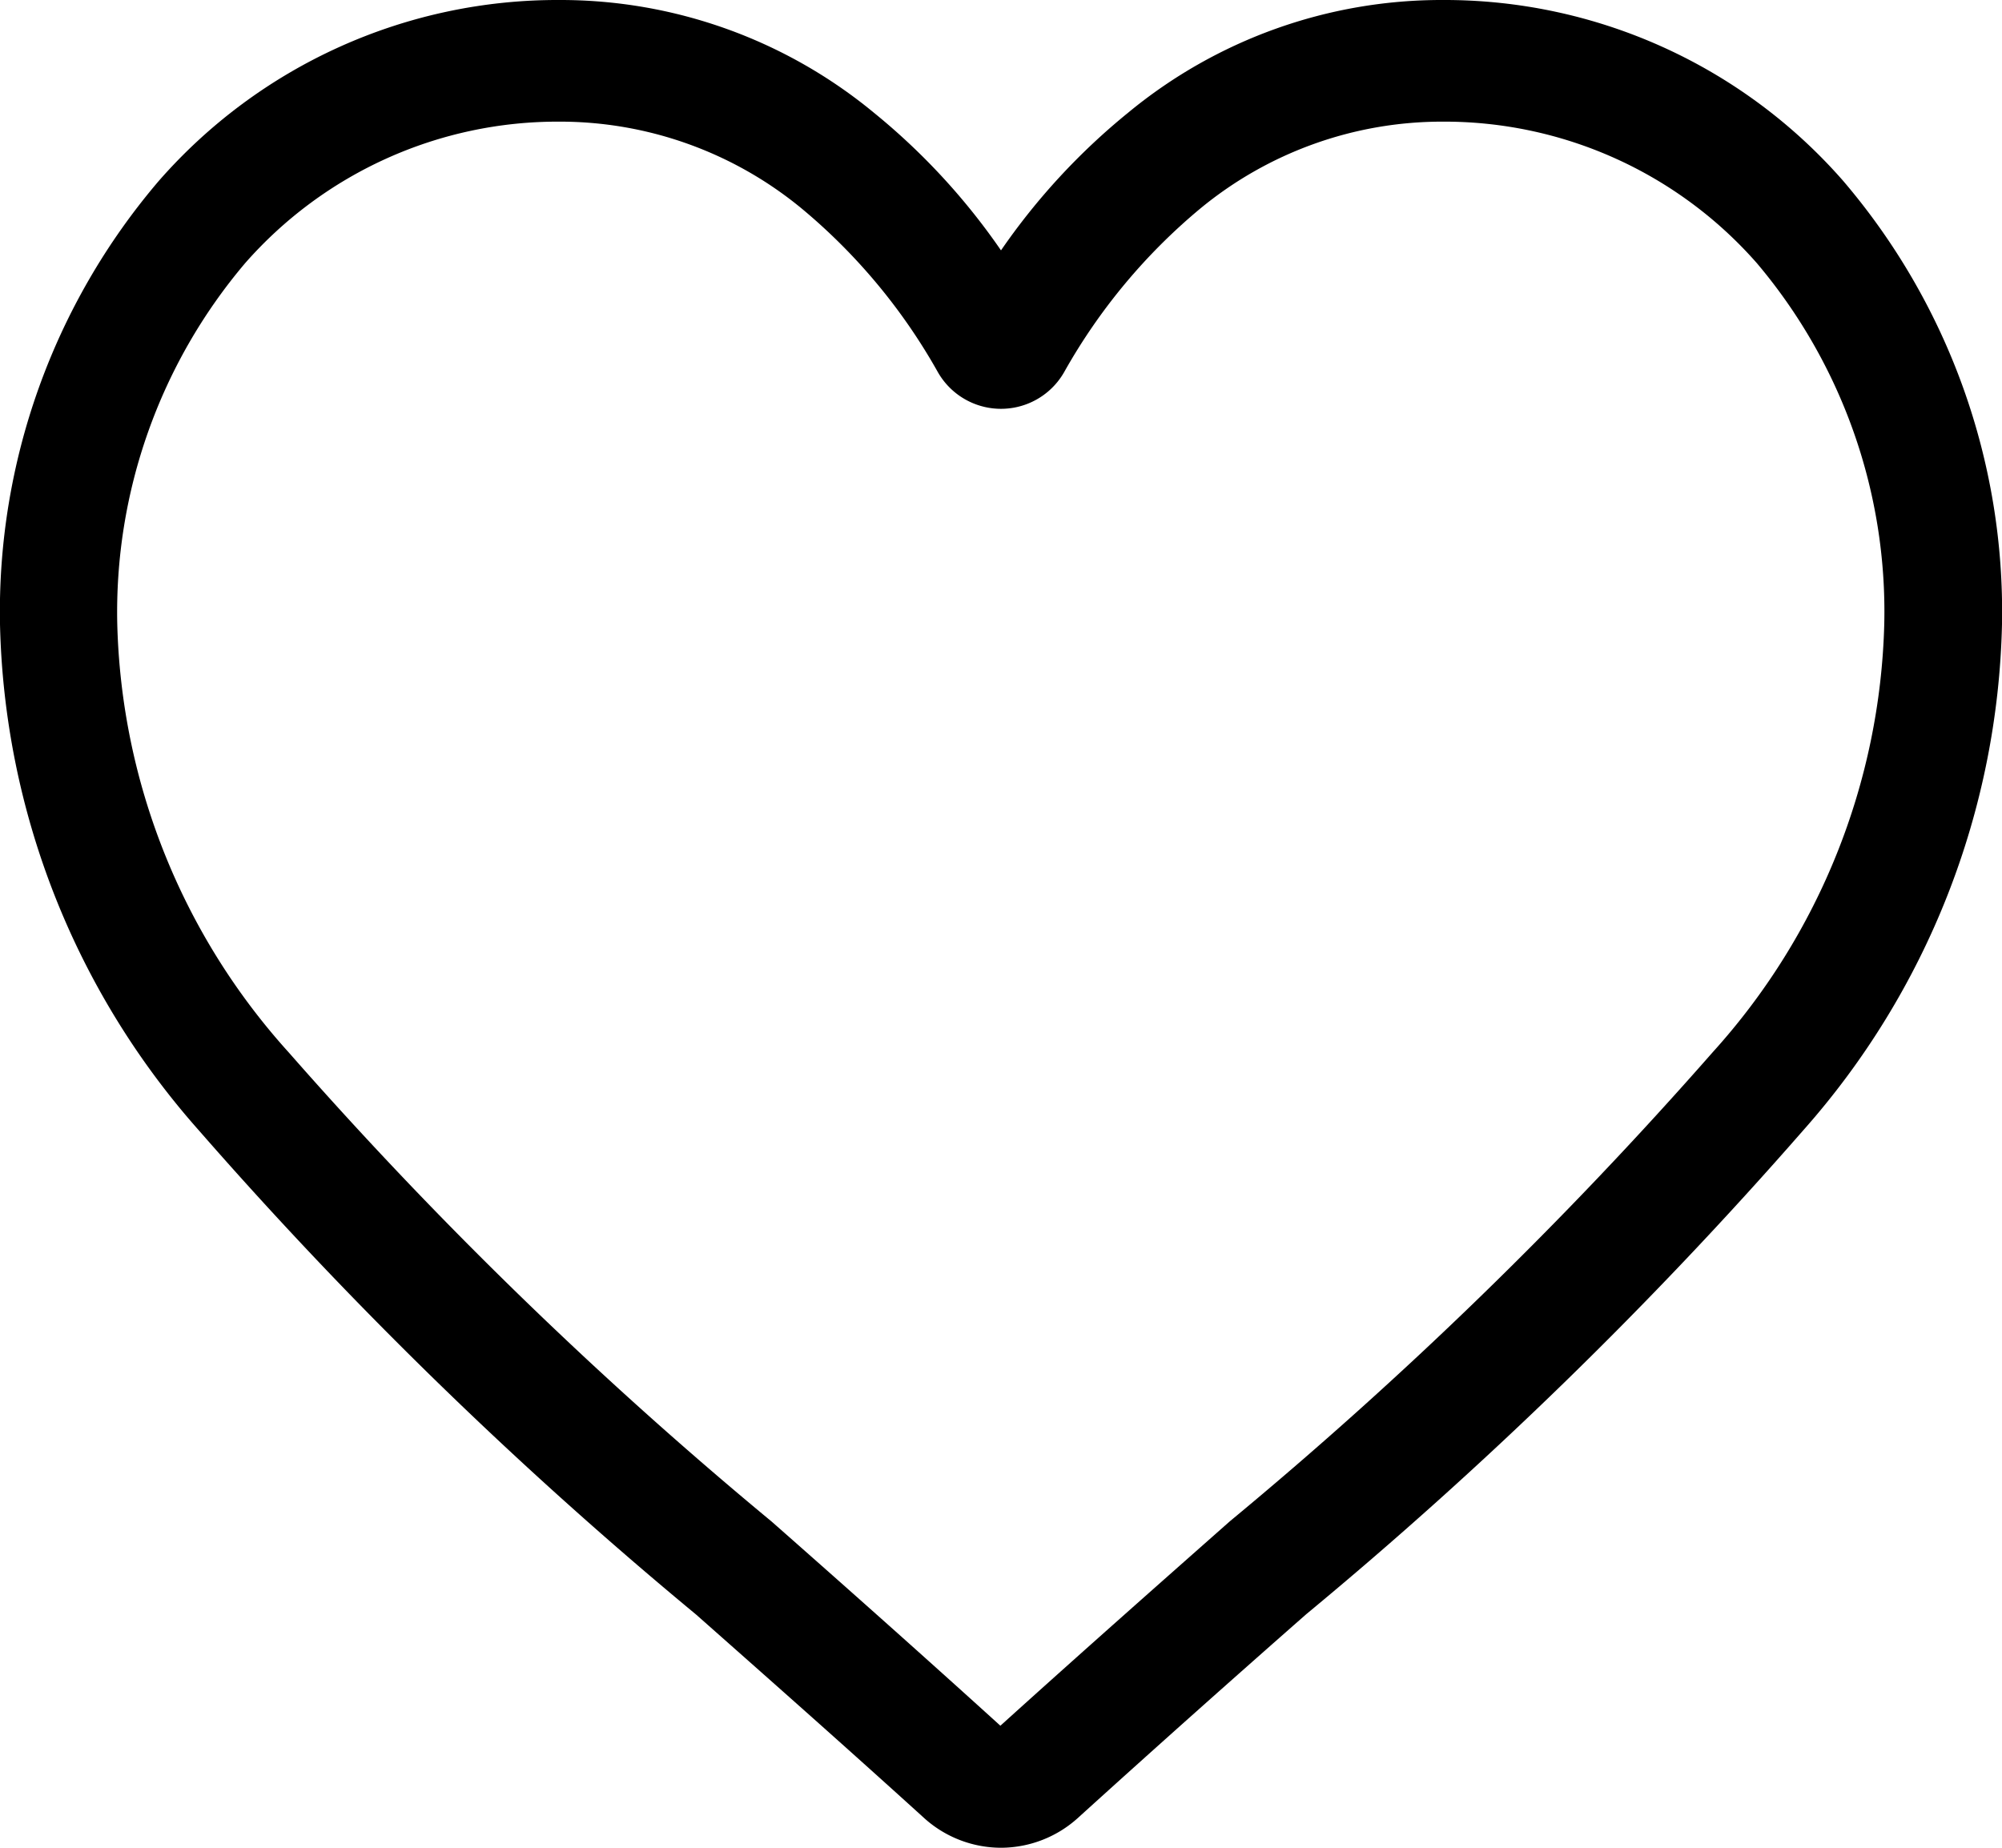
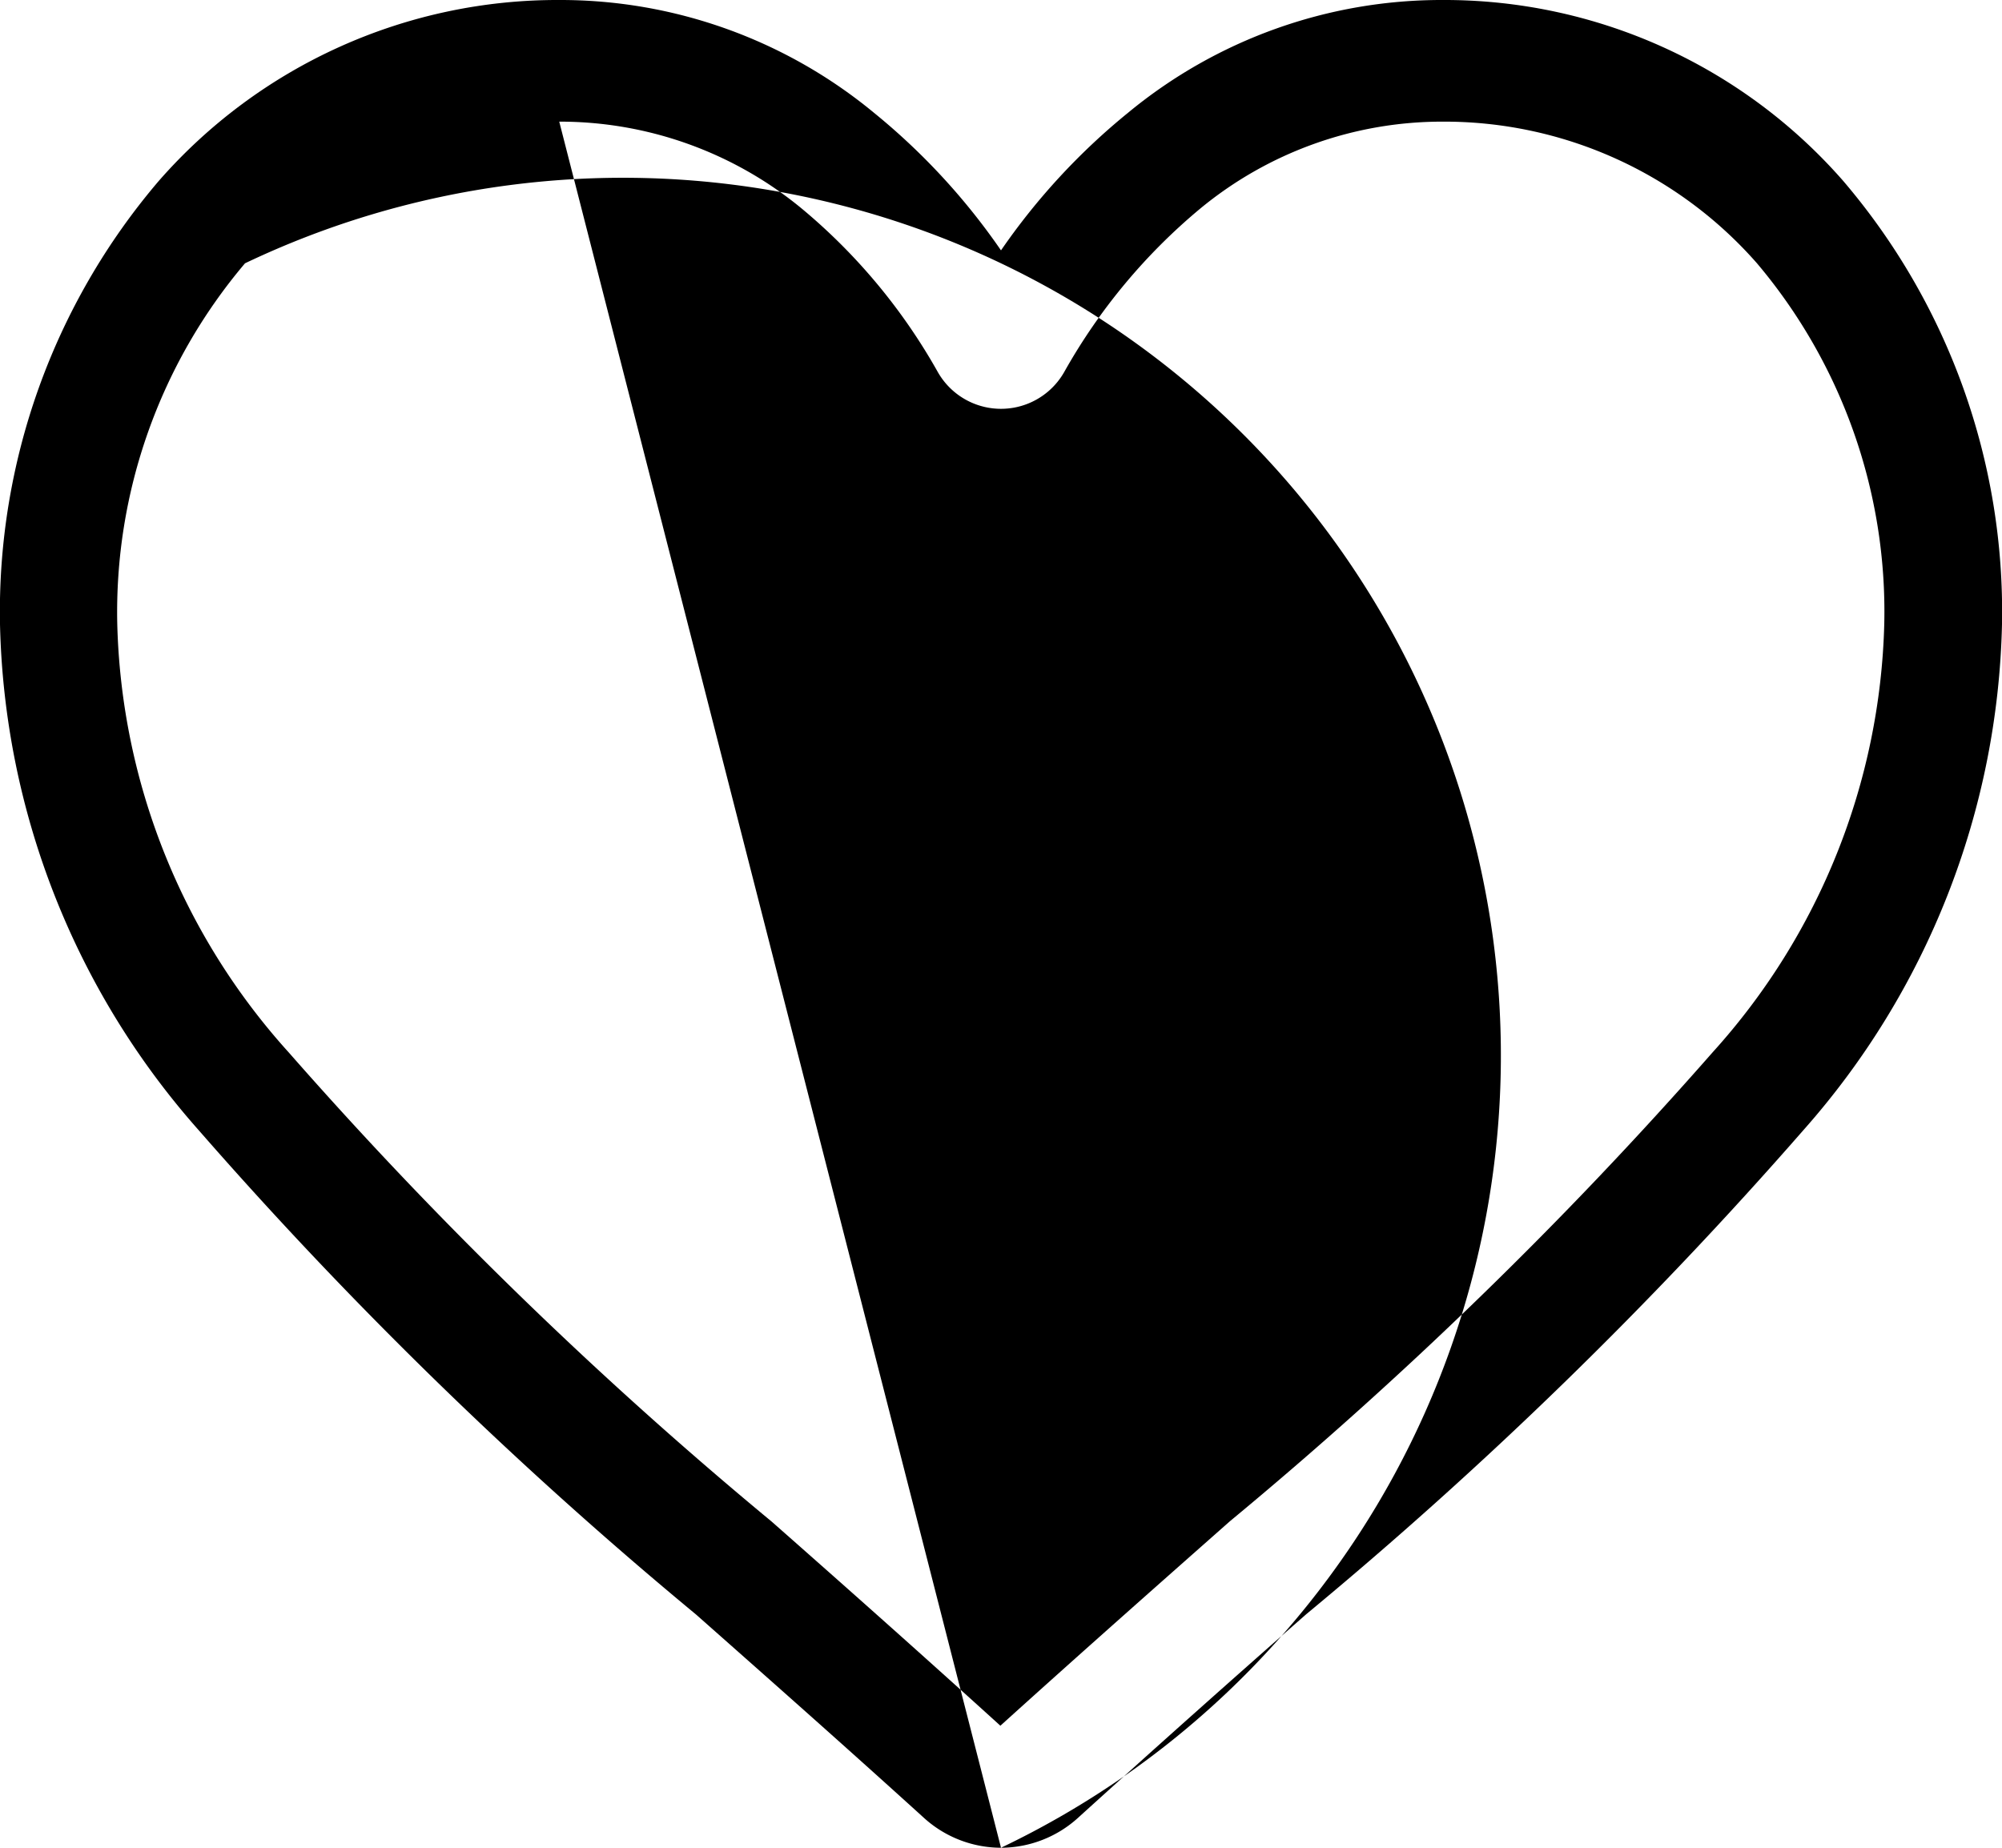
<svg xmlns="http://www.w3.org/2000/svg" width="26" height="24" viewBox="0 0 26 24">
-   <path d="M13,24a1.493,1.493,0,0,1-1.005-.392c-1.05-.953-2.063-1.848-2.956-2.638l0,0a55.88,55.88,0,0,1-6.455-6.286A10.248,10.248,0,0,1,0,8.107,8.617,8.617,0,0,1,2.063,2.349,6.877,6.877,0,0,1,7.263,0a6.391,6.391,0,0,1,4.085,1.463A8.541,8.541,0,0,1,13,3.252a8.542,8.542,0,0,1,1.652-1.789A6.391,6.391,0,0,1,18.737,0a6.877,6.877,0,0,1,5.2,2.349A8.617,8.617,0,0,1,26,8.107a10.247,10.247,0,0,1-2.579,6.572,55.874,55.874,0,0,1-6.455,6.286c-.9.791-1.909,1.688-2.962,2.643A1.494,1.494,0,0,1,13,24ZM7.263,1.58A5.4,5.4,0,0,0,3.182,3.42,7.011,7.011,0,0,0,1.523,8.107a8.619,8.619,0,0,0,2.228,5.564,54.984,54.984,0,0,0,6.27,6.092l0,0c.9.793,1.913,1.692,2.971,2.652,1.064-.962,2.083-1.862,2.981-2.656a55,55,0,0,0,6.27-6.092,8.62,8.62,0,0,0,2.228-5.564A7.011,7.011,0,0,0,22.818,3.42a5.4,5.4,0,0,0-4.081-1.84,4.936,4.936,0,0,0-3.154,1.133,7.6,7.6,0,0,0-1.757,2.11.944.944,0,0,1-1.652,0,7.593,7.593,0,0,0-1.757-2.11A4.936,4.936,0,0,0,7.263,1.58Zm0,0" transform="translate(0 0)" />
+   <path d="M13,24a1.493,1.493,0,0,1-1.005-.392c-1.05-.953-2.063-1.848-2.956-2.638l0,0a55.88,55.88,0,0,1-6.455-6.286A10.248,10.248,0,0,1,0,8.107,8.617,8.617,0,0,1,2.063,2.349,6.877,6.877,0,0,1,7.263,0a6.391,6.391,0,0,1,4.085,1.463A8.541,8.541,0,0,1,13,3.252a8.542,8.542,0,0,1,1.652-1.789A6.391,6.391,0,0,1,18.737,0a6.877,6.877,0,0,1,5.2,2.349A8.617,8.617,0,0,1,26,8.107a10.247,10.247,0,0,1-2.579,6.572,55.874,55.874,0,0,1-6.455,6.286c-.9.791-1.909,1.688-2.962,2.643A1.494,1.494,0,0,1,13,24ZA5.4,5.4,0,0,0,3.182,3.42,7.011,7.011,0,0,0,1.523,8.107a8.619,8.619,0,0,0,2.228,5.564,54.984,54.984,0,0,0,6.27,6.092l0,0c.9.793,1.913,1.692,2.971,2.652,1.064-.962,2.083-1.862,2.981-2.656a55,55,0,0,0,6.27-6.092,8.62,8.62,0,0,0,2.228-5.564A7.011,7.011,0,0,0,22.818,3.42a5.4,5.4,0,0,0-4.081-1.84,4.936,4.936,0,0,0-3.154,1.133,7.6,7.6,0,0,0-1.757,2.11.944.944,0,0,1-1.652,0,7.593,7.593,0,0,0-1.757-2.11A4.936,4.936,0,0,0,7.263,1.58Zm0,0" transform="translate(0 0)" />
</svg>